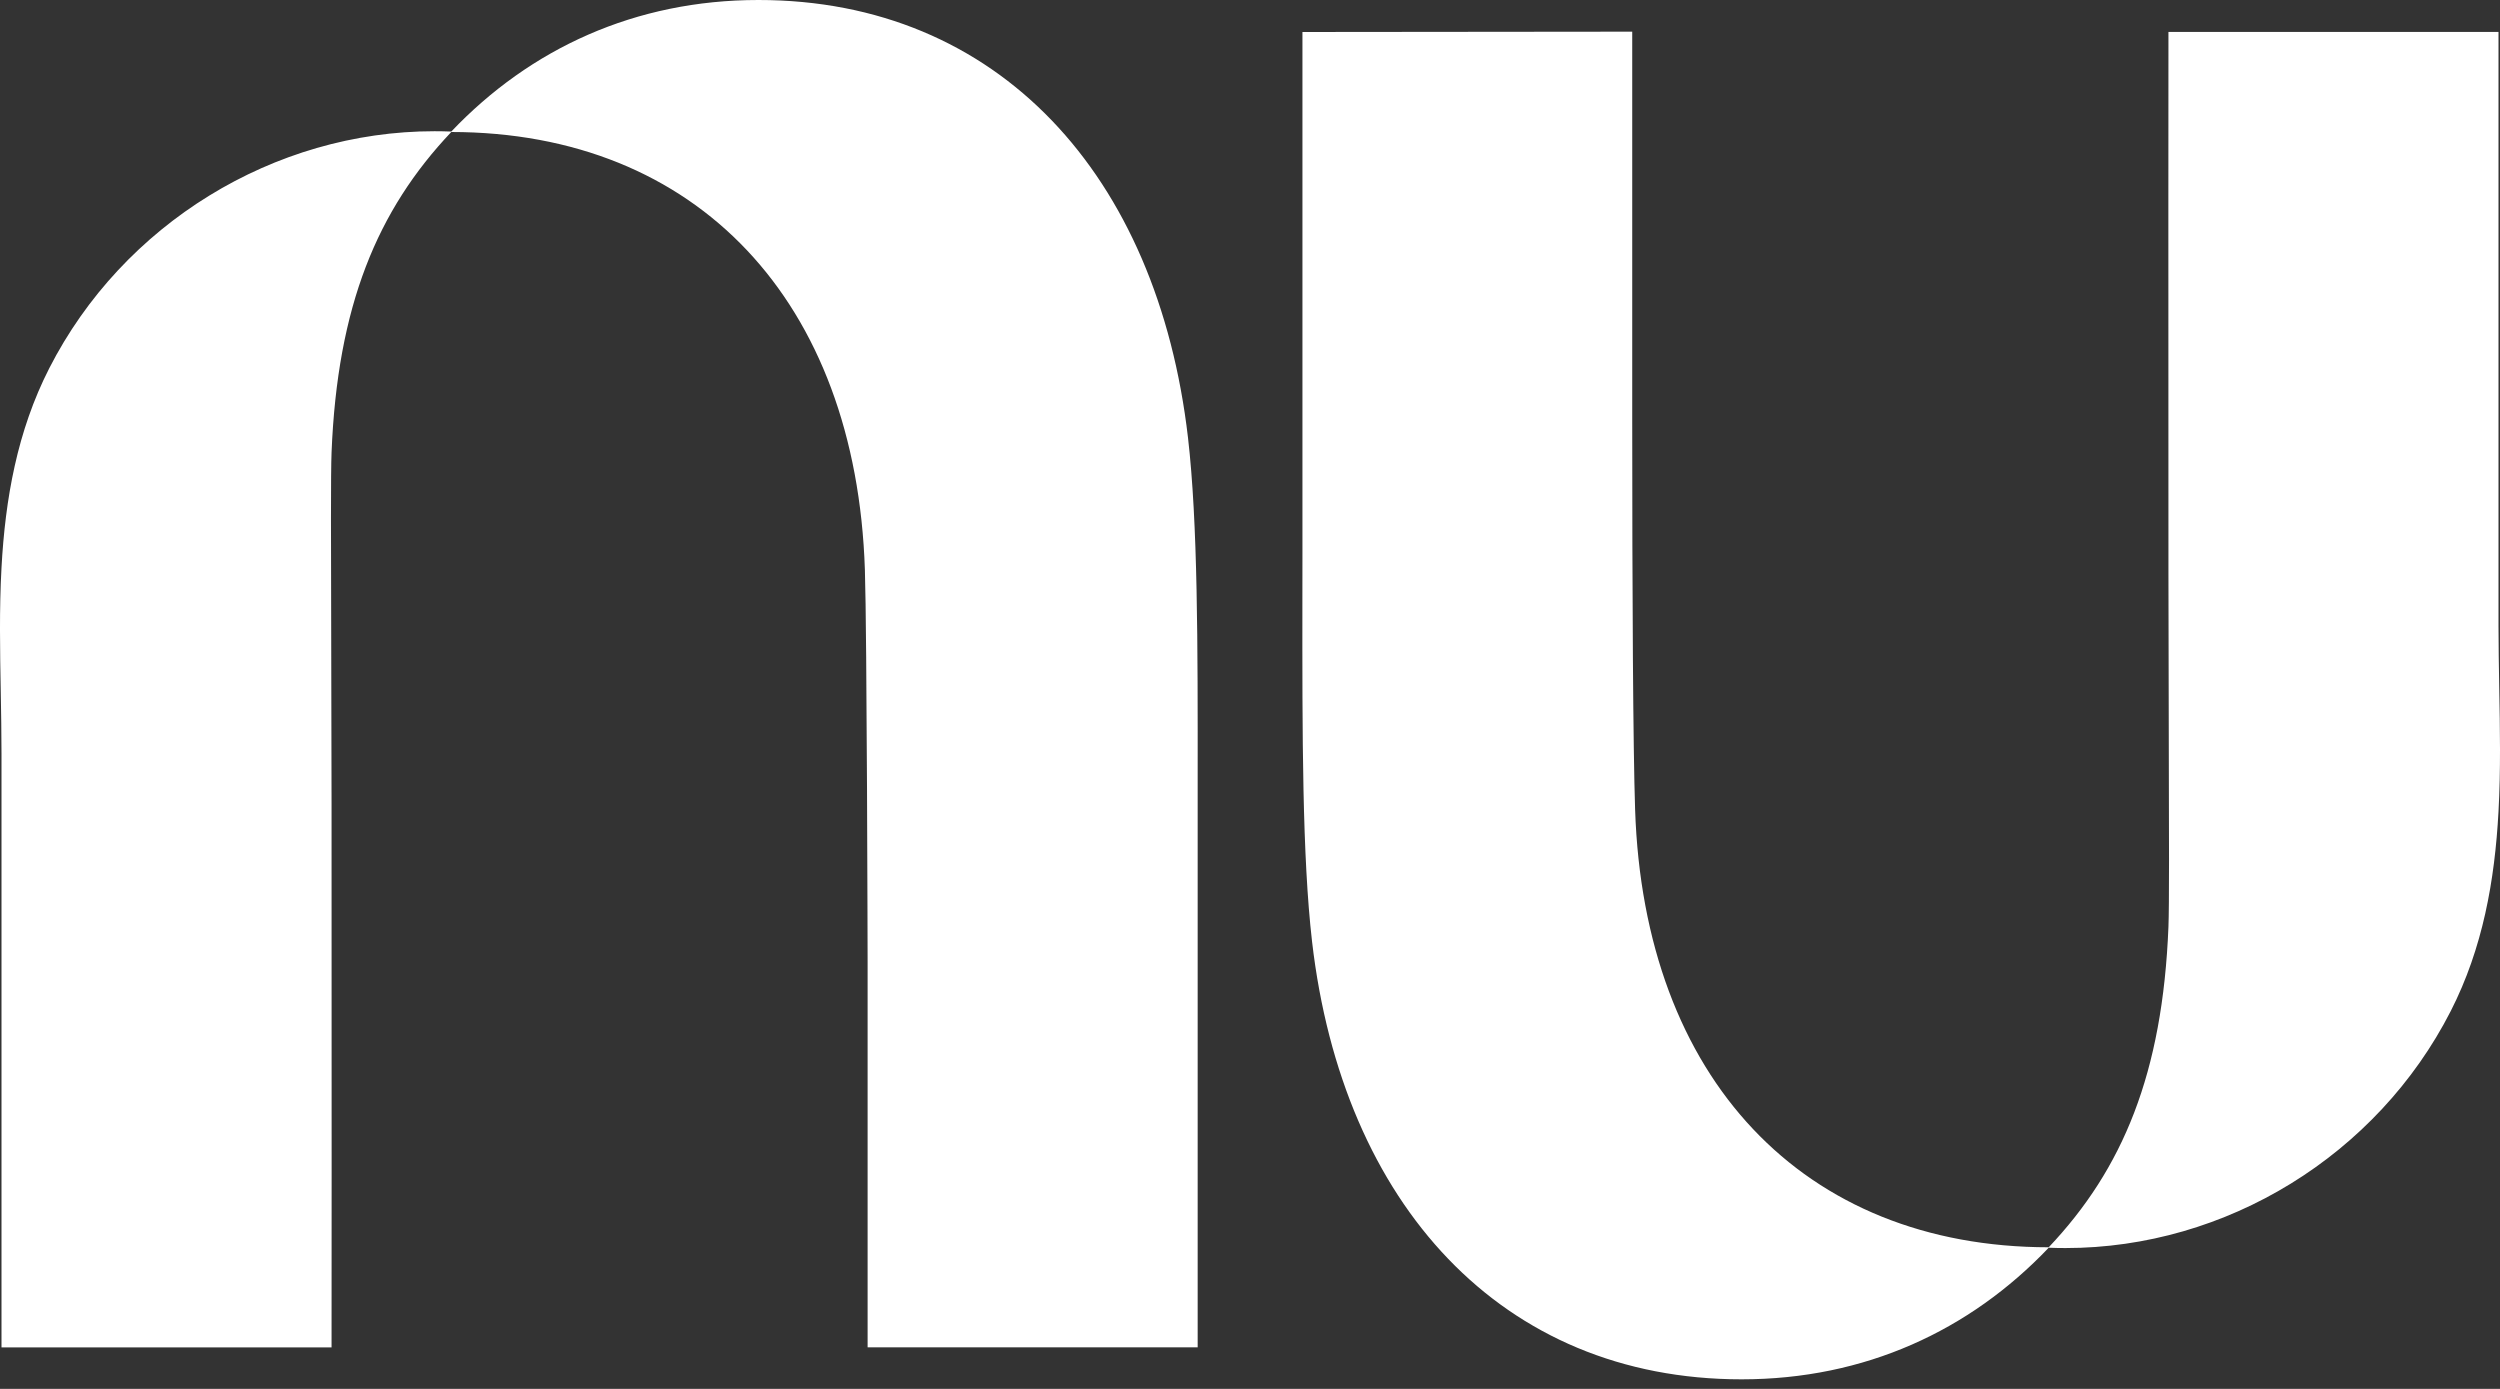
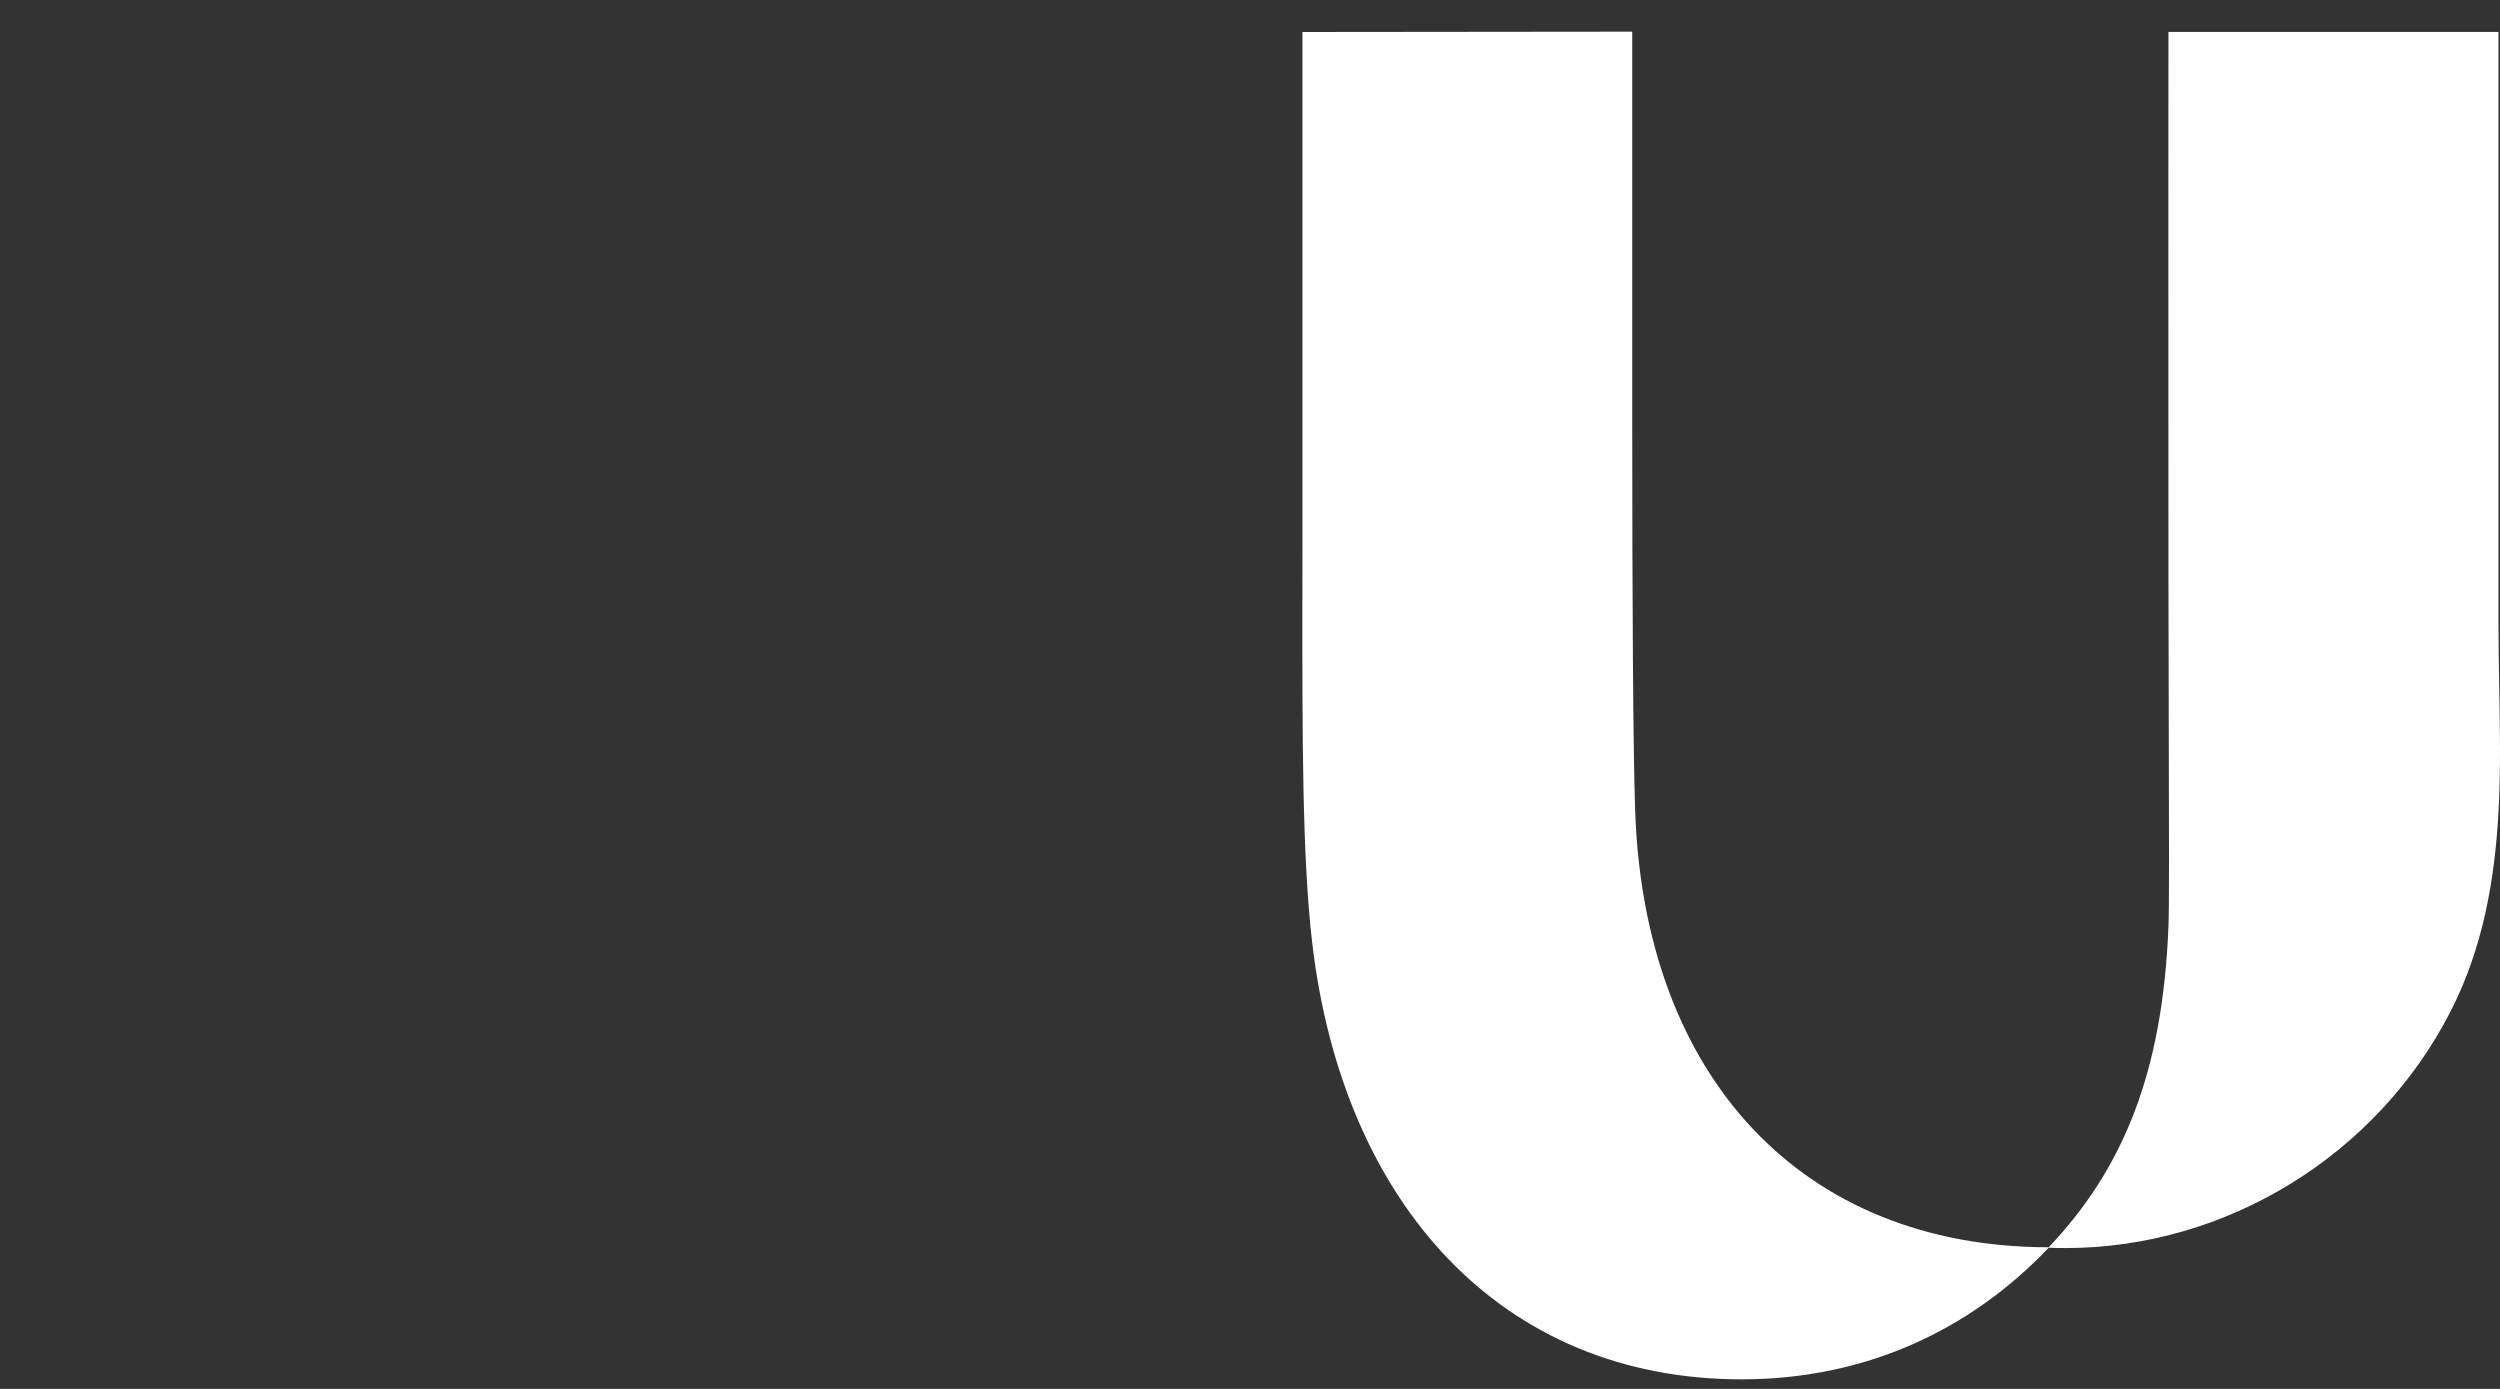
<svg xmlns="http://www.w3.org/2000/svg" width="45" height="25" viewBox="0 0 45 25" fill="none">
  <rect x="0" y="0" width="45" height="25" fill="#333333" stroke="none" />
-   <path d="M8.123 2.368C9.546 0.873 11.434 0 13.651 0C17.971 0 20.836 3.154 21.384 7.879C21.561 9.414 21.56 11.577 21.558 14.083C21.558 14.34 21.558 14.601 21.558 14.865V24.252H15.617V17.309C15.617 17.309 15.605 11.367 15.568 10.256C15.409 5.419 12.545 2.38 8.123 2.376C6.788 3.786 6.073 5.51 5.968 8.146C5.953 8.513 5.957 9.816 5.962 11.534C5.964 12.423 5.967 13.424 5.968 14.464C5.972 18.989 5.968 24.253 5.968 24.253H0.027V13.568C0.027 13.201 0.02 12.832 0.014 12.461C5.31224e-05 11.716 -0.014 10.964 0.027 10.22C0.094 8.98 0.309 7.761 0.887 6.628C2.212 4.033 4.927 2.362 7.821 2.362C7.922 2.362 8.023 2.364 8.123 2.368Z" fill="white" />
  <path d="M44.973 14.607C45.014 13.863 45 13.112 44.986 12.366C44.98 11.995 44.973 11.626 44.973 11.26V0.575H39.032C39.032 0.575 39.028 5.838 39.032 10.364C39.033 11.403 39.036 12.404 39.038 13.294C39.043 15.011 39.047 16.314 39.032 16.682C38.927 19.318 38.212 21.041 36.877 22.451C32.455 22.448 29.591 19.409 29.432 14.572C29.395 13.461 29.38 10.705 29.38 7.513V0.57L23.444 0.576V9.963C23.444 10.227 23.443 10.487 23.443 10.744C23.441 13.25 23.44 15.414 23.617 16.948C24.164 21.673 27.029 24.828 31.349 24.828C33.566 24.828 35.454 23.954 36.877 22.459C36.977 22.463 37.078 22.465 37.179 22.465C40.073 22.465 42.788 20.795 44.113 18.2C44.691 17.067 44.906 15.848 44.973 14.607L44.973 14.607Z" fill="white" />
</svg>